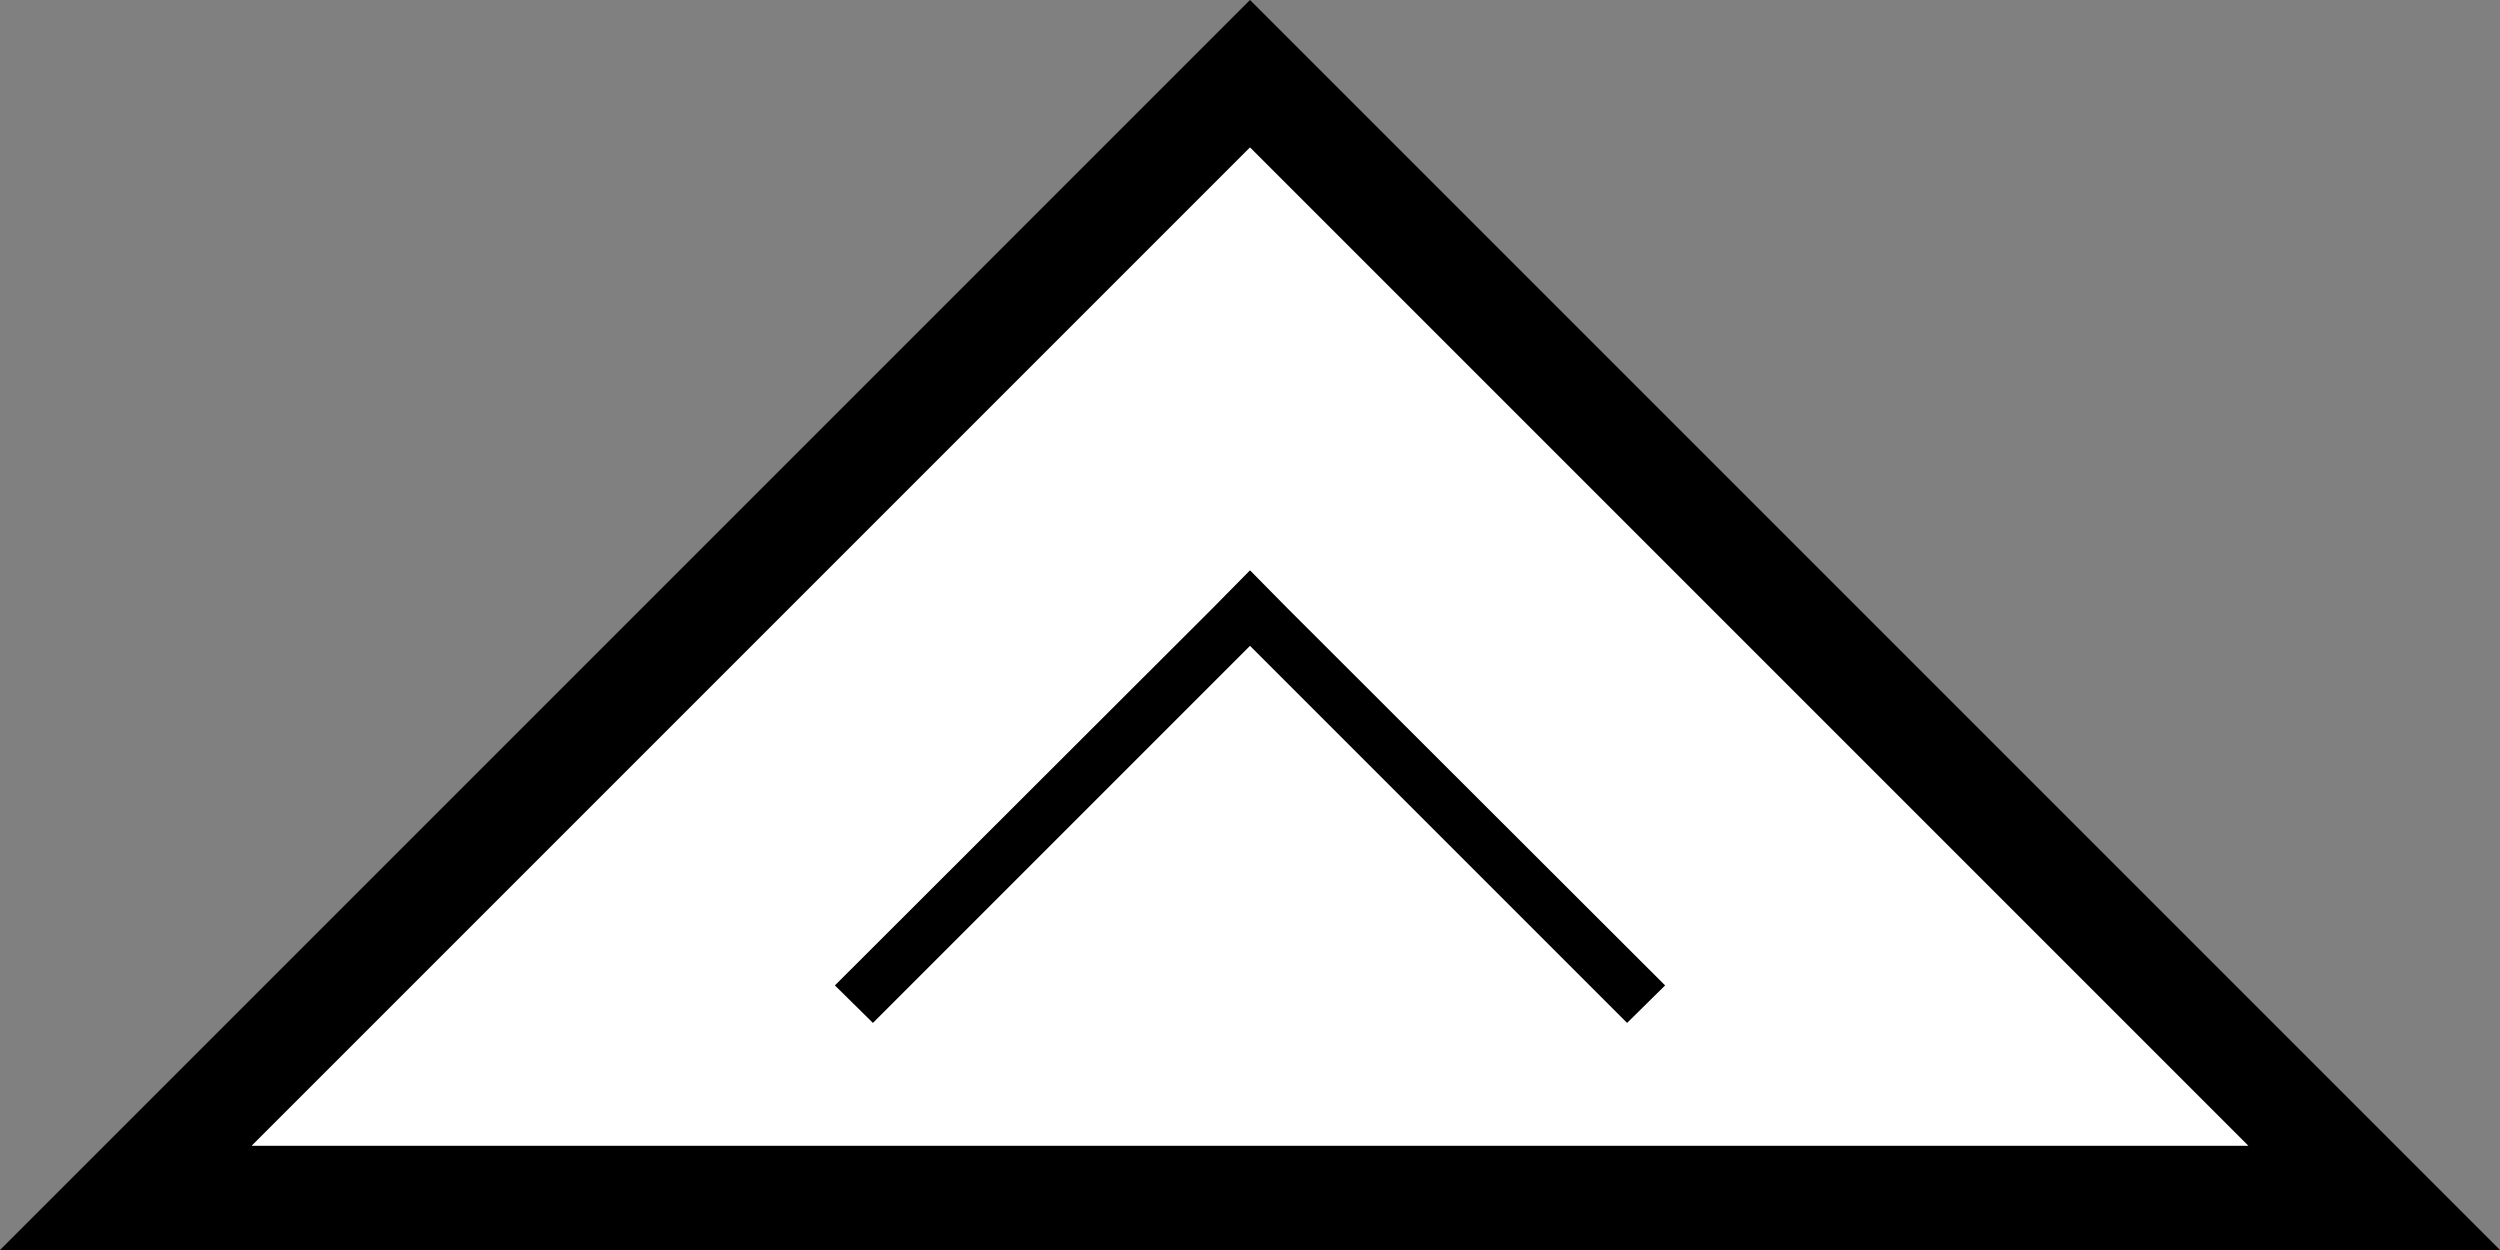
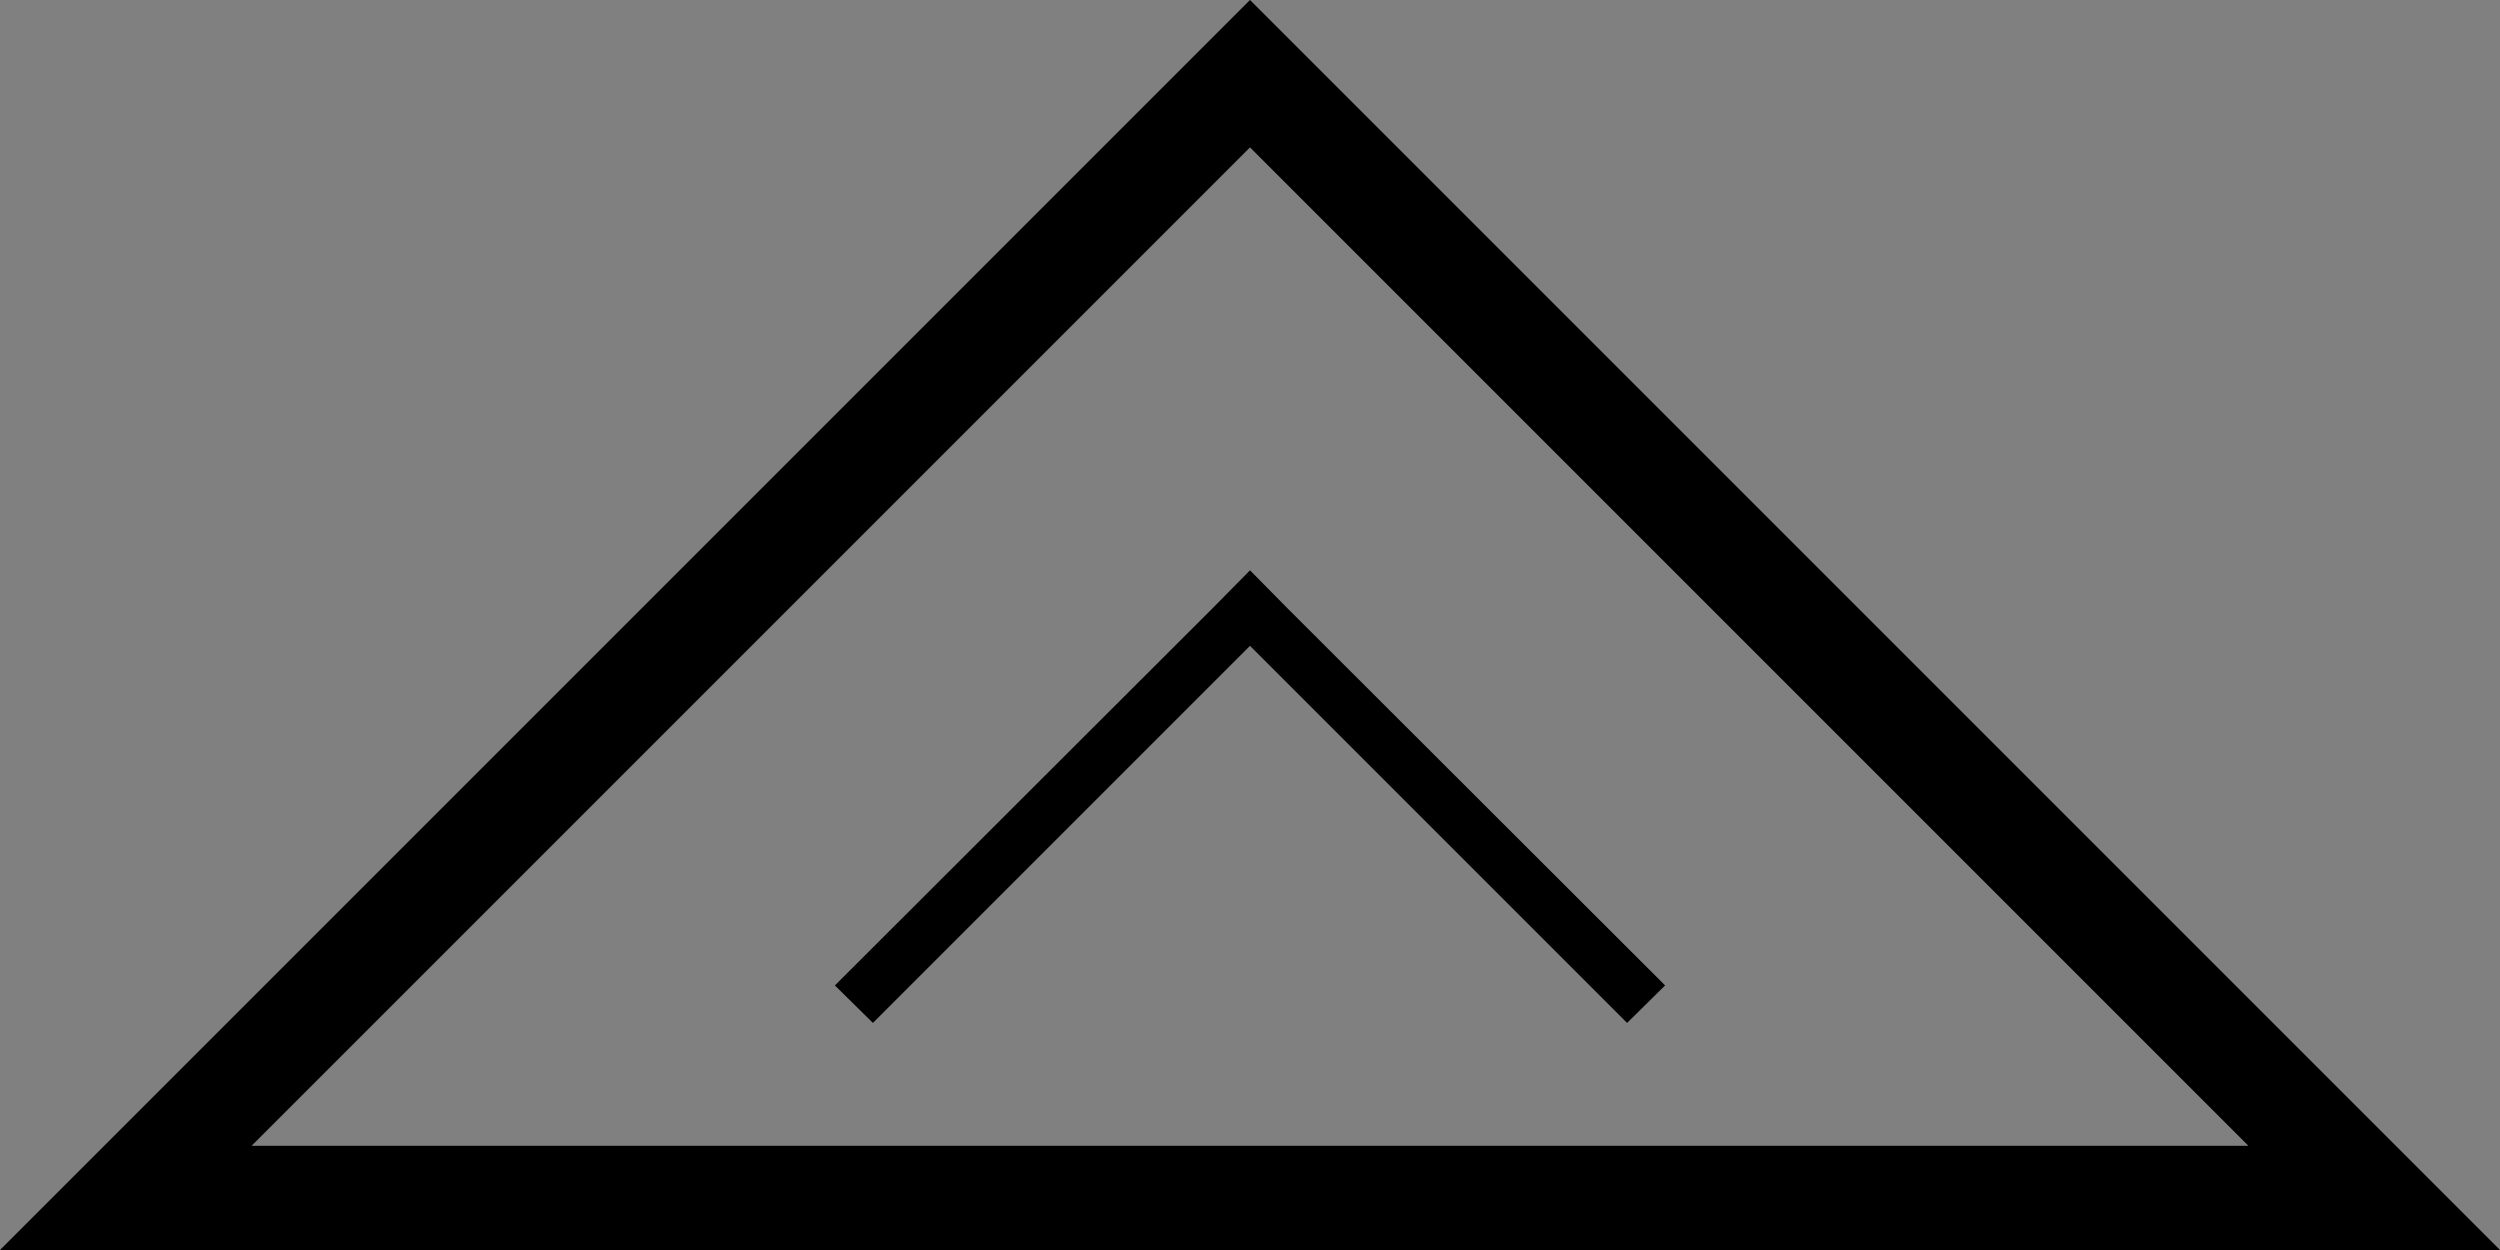
<svg xmlns="http://www.w3.org/2000/svg" width="48" height="24" viewBox="0 0 48 24">
  <rect x="0" y="0" width="48" height="24" fill="#808080" stroke="none" />
  <title>アセット 8</title>
  <g id="レイヤー_2" data-name="レイヤー 2">
    <g id="footer">
-       <polygon points="2.41 23 24 1.41 45.59 23 2.41 23" style="fill:#fff" />
-       <path d="M24,2.83,43.17,22H4.83L24,2.83M24,0,0,24H48L24,0Z" />
+       <path d="M24,2.83,43.17,22H4.83M24,0,0,24H48L24,0Z" />
      <polygon points="16.76 19.64 24 12.4 31.24 19.64 31.97 18.92 24.72 11.68 24 10.95 23.28 11.68 16.03 18.92 16.76 19.64" />
    </g>
  </g>
</svg>